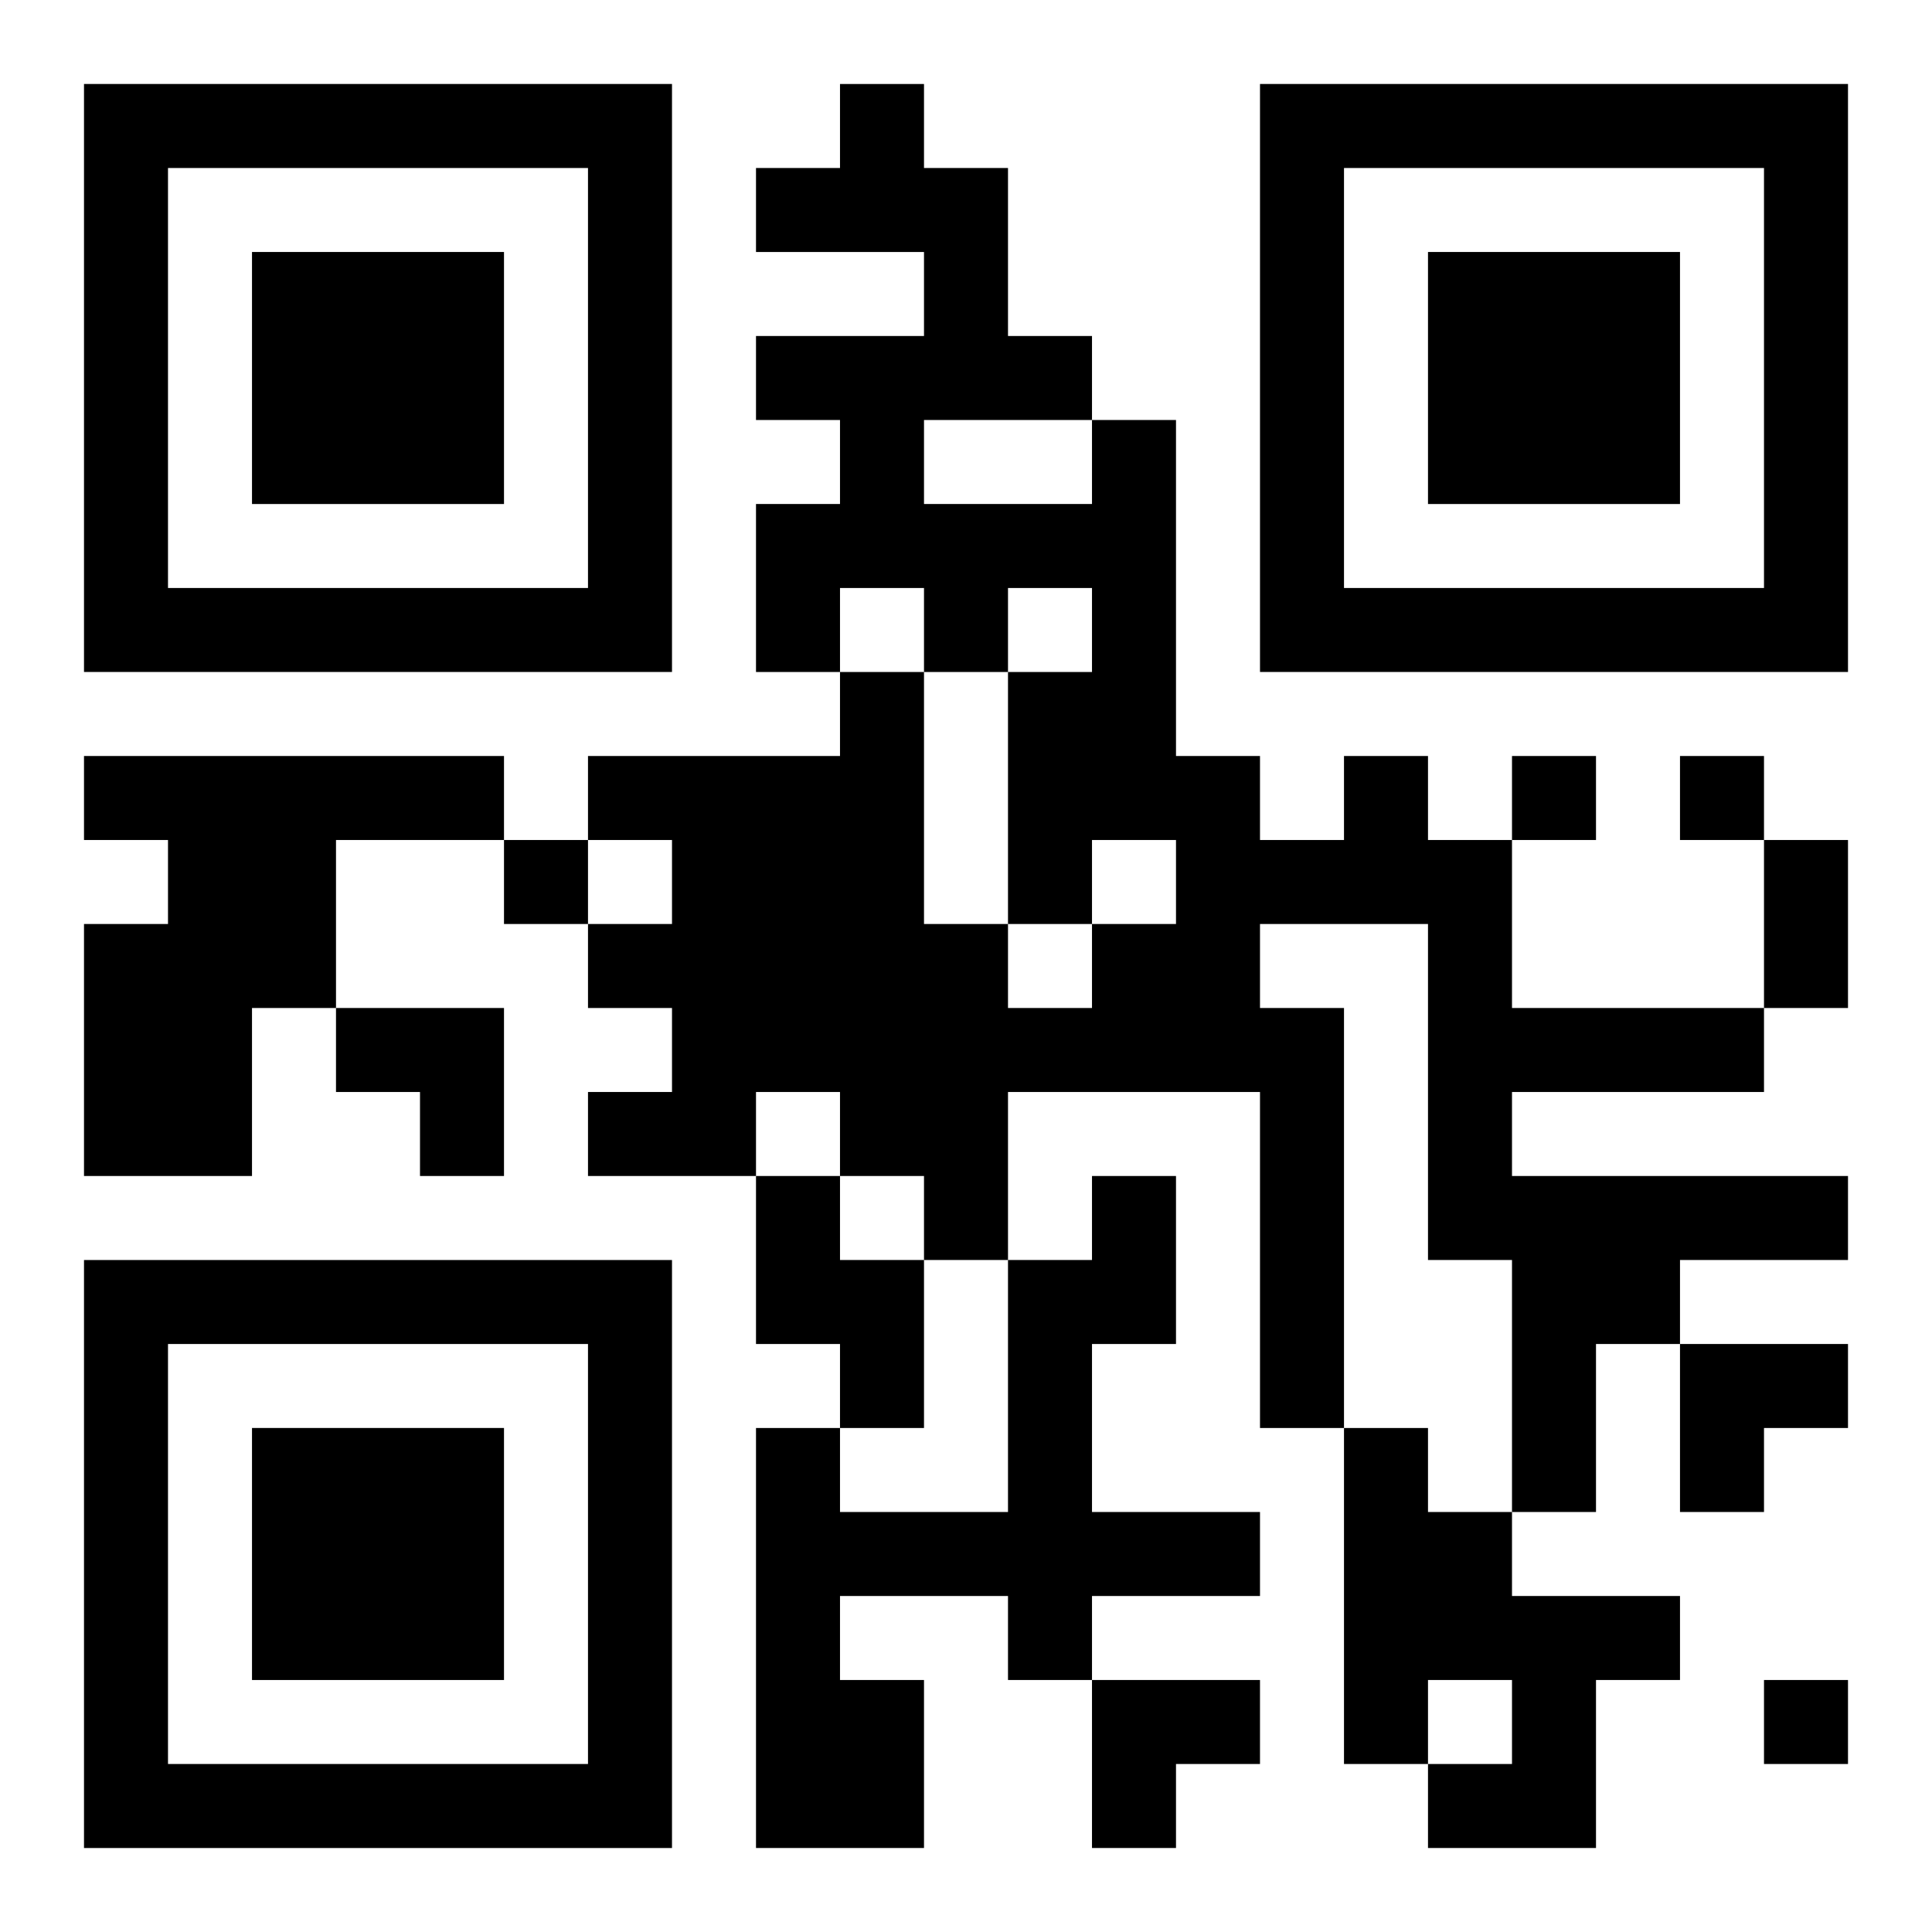
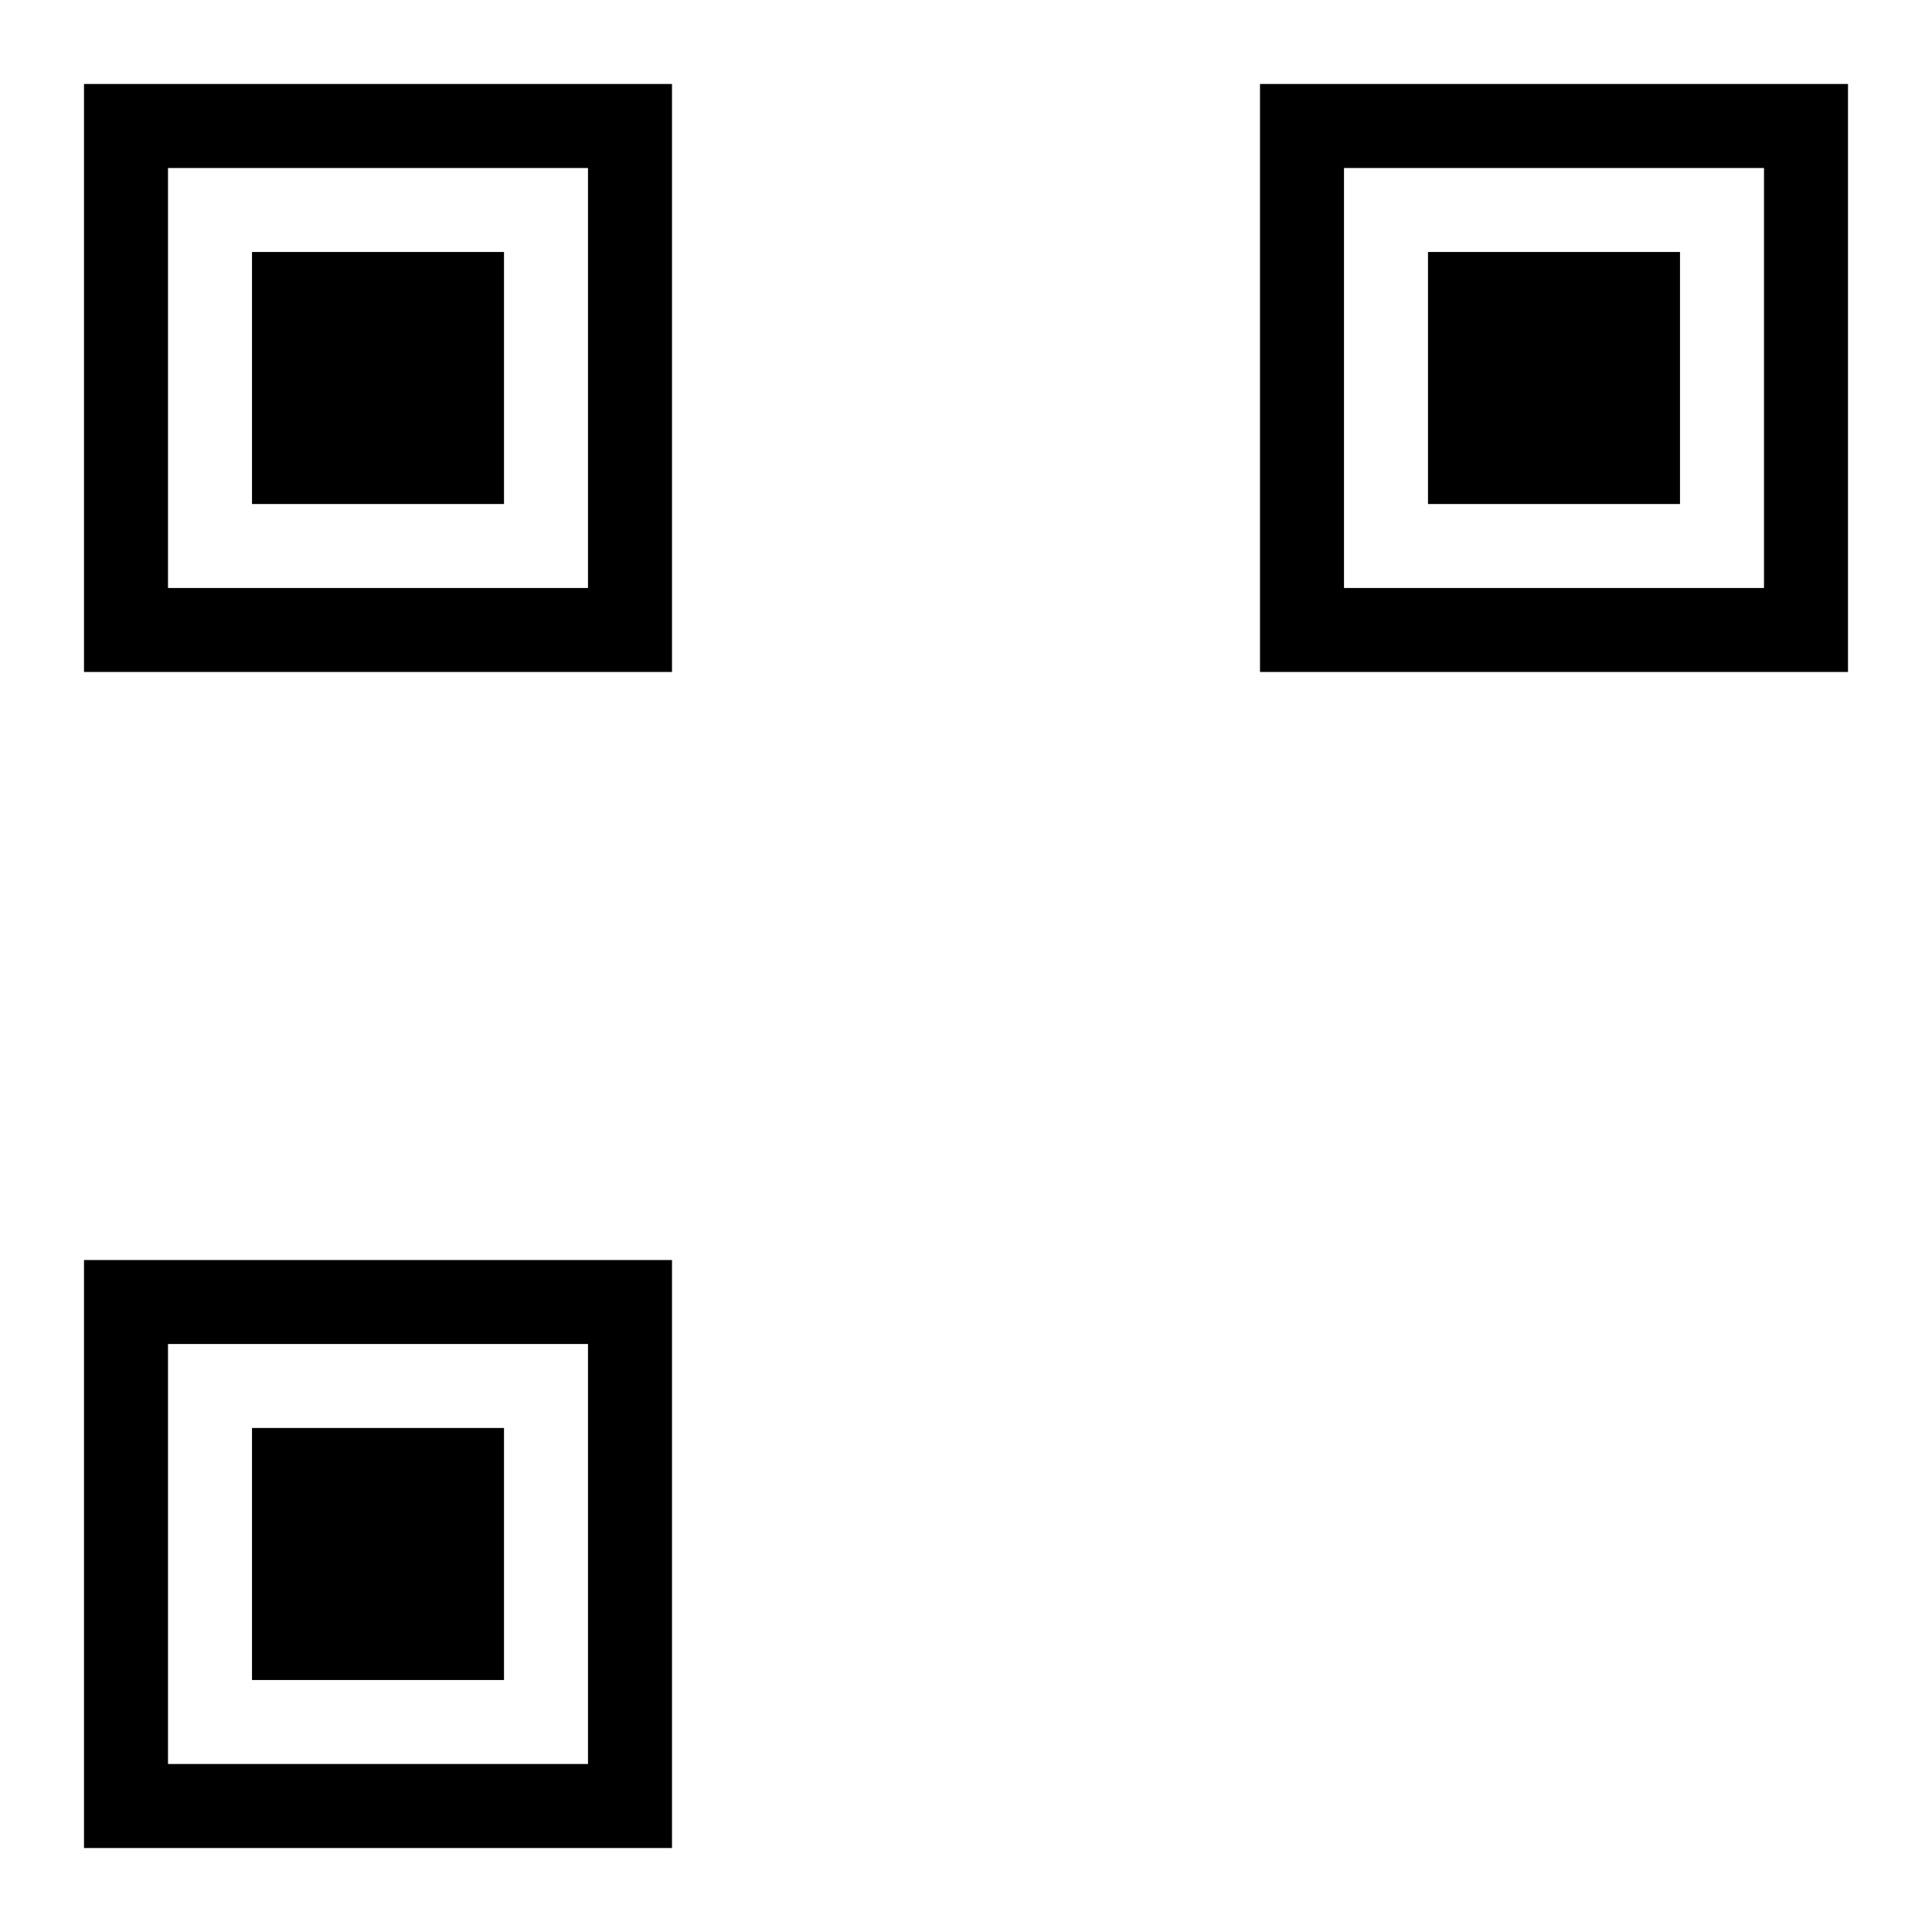
<svg xmlns="http://www.w3.org/2000/svg" xmlns:xlink="http://www.w3.org/1999/xlink" width="250" height="250" baseProfile="full" version="1.1" viewBox="-1 -1 23 23">
  <symbol id="a">
    <path d="m0 7v7h7v-7h-7zm1 1h5v5h-5v-5zm1 1v3h3v-3h-3z" />
  </symbol>
  <use y="-7" xlink:href="#a" />
  <use y="7" xlink:href="#a" />
  <use x="14" y="-7" xlink:href="#a" />
-   <path d="m0 8h5v1h-2v2h-1v2h-2v-3h1v-1h-1v-1m15 0h1v1h1v2h3v1h-3v1h4v1h-2v1h-1v2h-1v-3h-1v-4h-2v1h1v5h-1v-4h-3v2h-1v-1h-1v-1h-1v1h-2v-1h1v-1h-1v-1h1v-1h-1v-1h3v-1h1v3h1v1h1v-1h1v-1h-1v1h-1v-3h1v-1h-1v1h-1v-1h-1v1h-1v-2h1v-1h-1v-1h2v-1h-2v-1h1v-1h1v1h1v2h1v1h1v4h1v1h1v-1m-5-4v1h2v-1h-2m-2 9h1v1h1v2h-1v-1h-1v-2m4 0h1v2h-1v2h2v1h-2v1h-1v-1h-2v1h1v2h-2v-5h1v1h2v-3h1v-1m3 3h1v1h1v1h2v1h-1v2h-2v-1h1v-1h-1v1h-1v-4m2-8v1h1v-1h-1m2 0v1h1v-1h-1m-14 1v1h1v-1h-1m15 10v1h1v-1h-1m0-10h1v2h-1v-2m-17 2h2v2h-1v-1h-1zm16 4h2v1h-1v1h-1zm-7 4h2v1h-1v1h-1z" />
</svg>